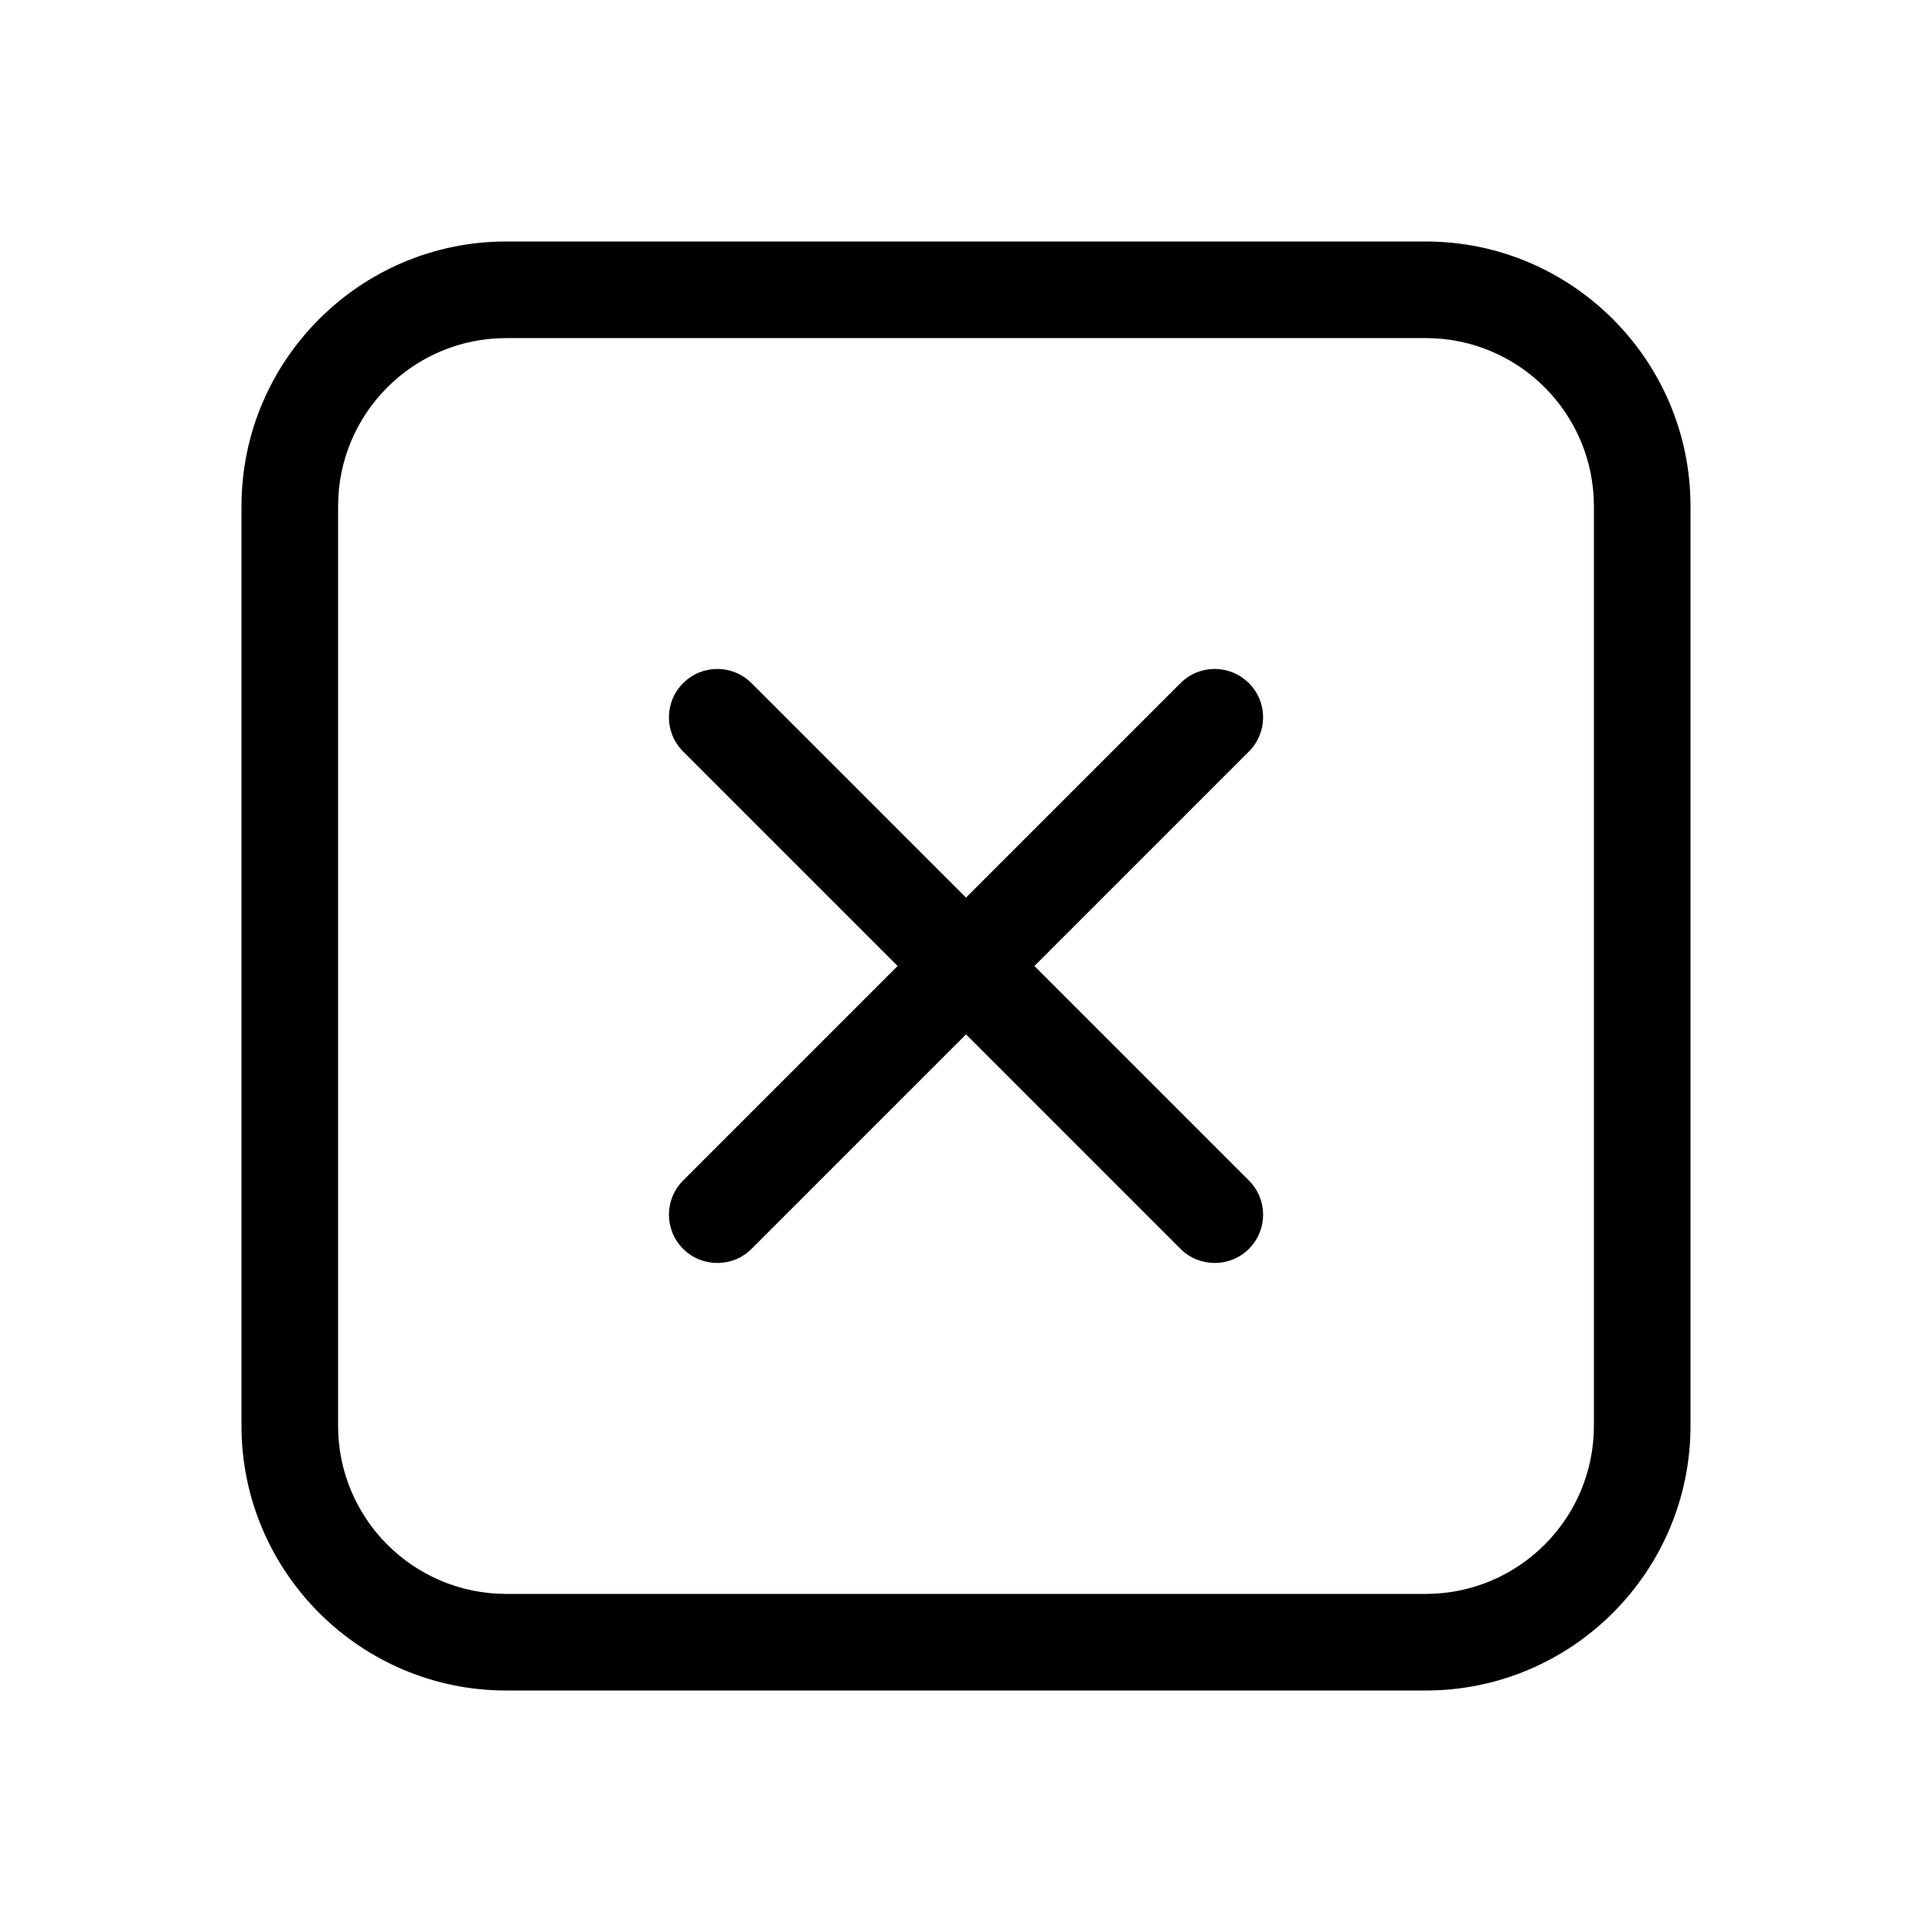
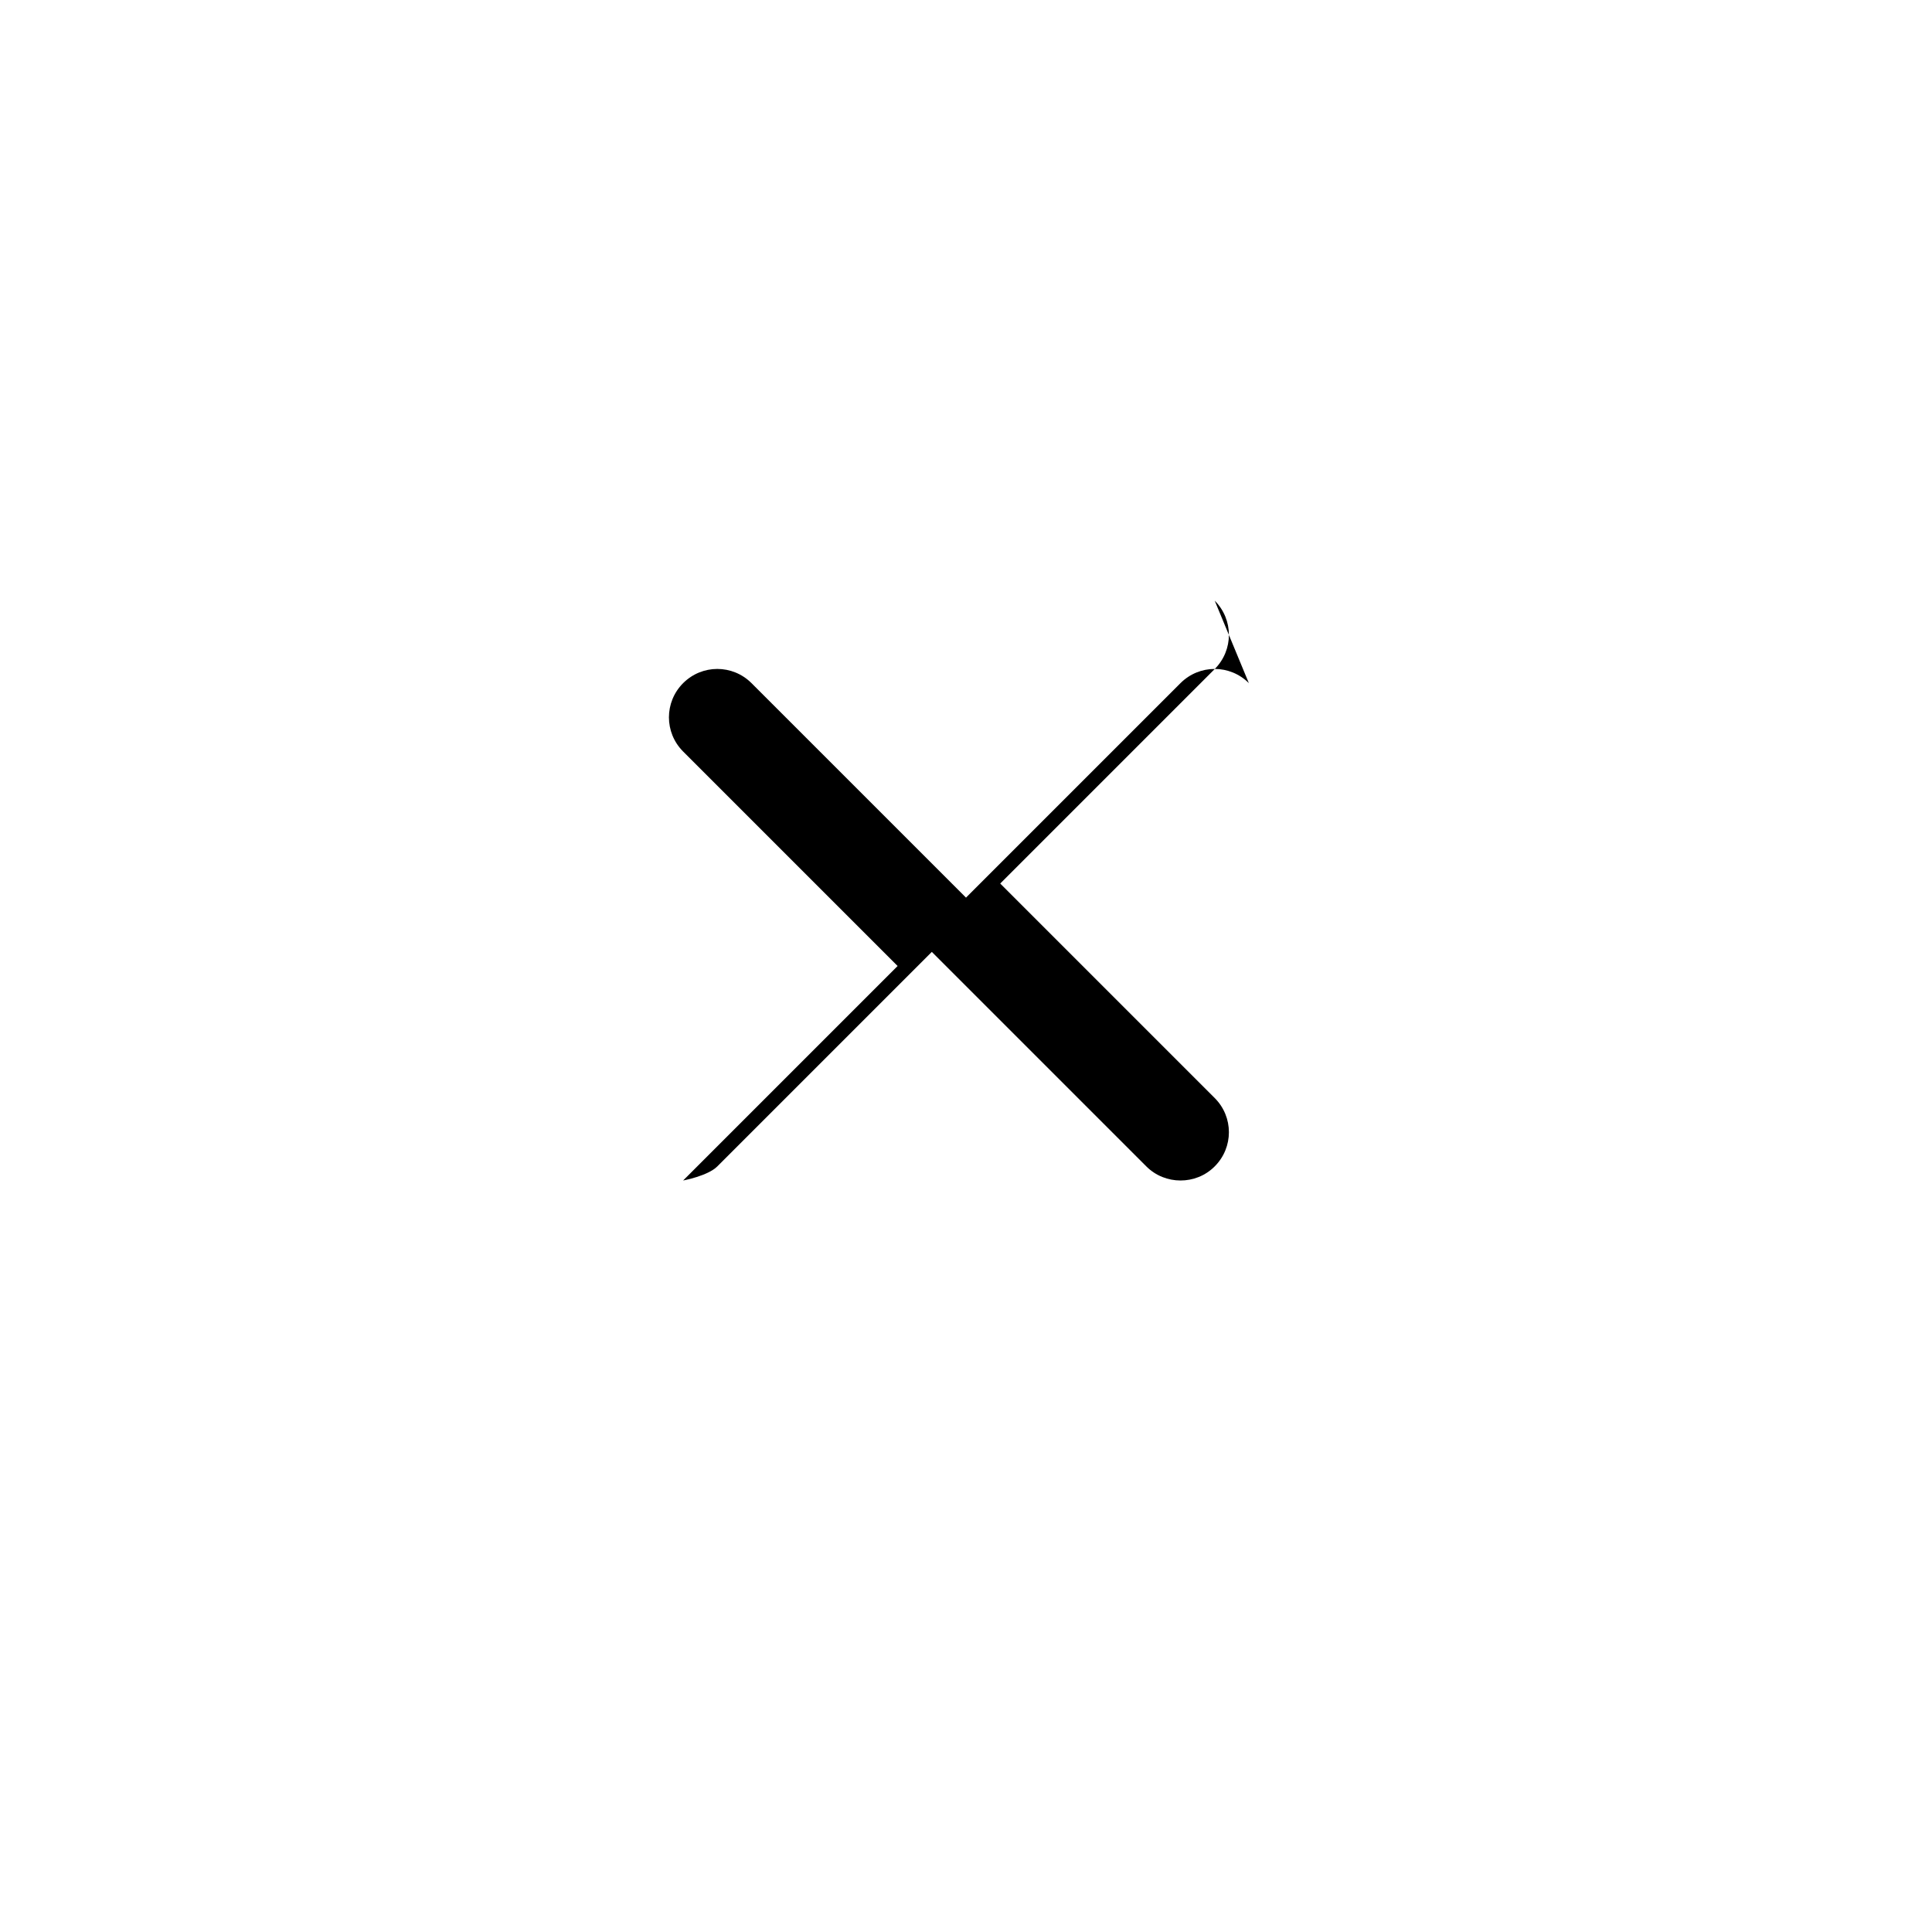
<svg xmlns="http://www.w3.org/2000/svg" viewBox="0 0 100 100" fill-rule="evenodd">
-   <path d="m73.801 12.5h-47.602c-7.551 0-13.699 6.148-13.699 13.699v47.602c0 7.551 6.148 13.699 13.699 13.699h47.602c7.551 0 13.699-6.148 13.699-13.699v-47.602c0-7.551-6.148-13.699-13.699-13.699zm8.699 61.301c0 4.801-3.898 8.699-8.699 8.699h-47.602c-4.801 0-8.699-3.898-8.699-8.699v-47.602c0-4.801 3.898-8.699 8.699-8.699h47.602c4.801 0 8.699 3.898 8.699 8.699z" />
-   <path d="m64.641 35.359c-0.98-0.98-2.559-0.98-3.539 0l-11.102 11.102-11.102-11.102c-0.98-0.98-2.559-0.98-3.539 0s-0.98 2.559 0 3.539l11.102 11.102-11.102 11.102c-0.98 0.98-0.98 2.559 0 3.539 0.488 0.488 1.129 0.73 1.77 0.73s1.281-0.238 1.77-0.73l11.102-11.102 11.102 11.102c0.488 0.488 1.129 0.73 1.77 0.73s1.281-0.238 1.77-0.73c0.98-0.98 0.98-2.559 0-3.539l-11.102-11.102 11.102-11.102c0.98-0.98 0.98-2.559 0-3.539z" />
+   <path d="m64.641 35.359c-0.98-0.98-2.559-0.98-3.539 0l-11.102 11.102-11.102-11.102c-0.98-0.98-2.559-0.98-3.539 0s-0.98 2.559 0 3.539l11.102 11.102-11.102 11.102s1.281-0.238 1.77-0.73l11.102-11.102 11.102 11.102c0.488 0.488 1.129 0.73 1.77 0.73s1.281-0.238 1.77-0.73c0.98-0.98 0.98-2.559 0-3.539l-11.102-11.102 11.102-11.102c0.98-0.98 0.98-2.559 0-3.539z" />
</svg>